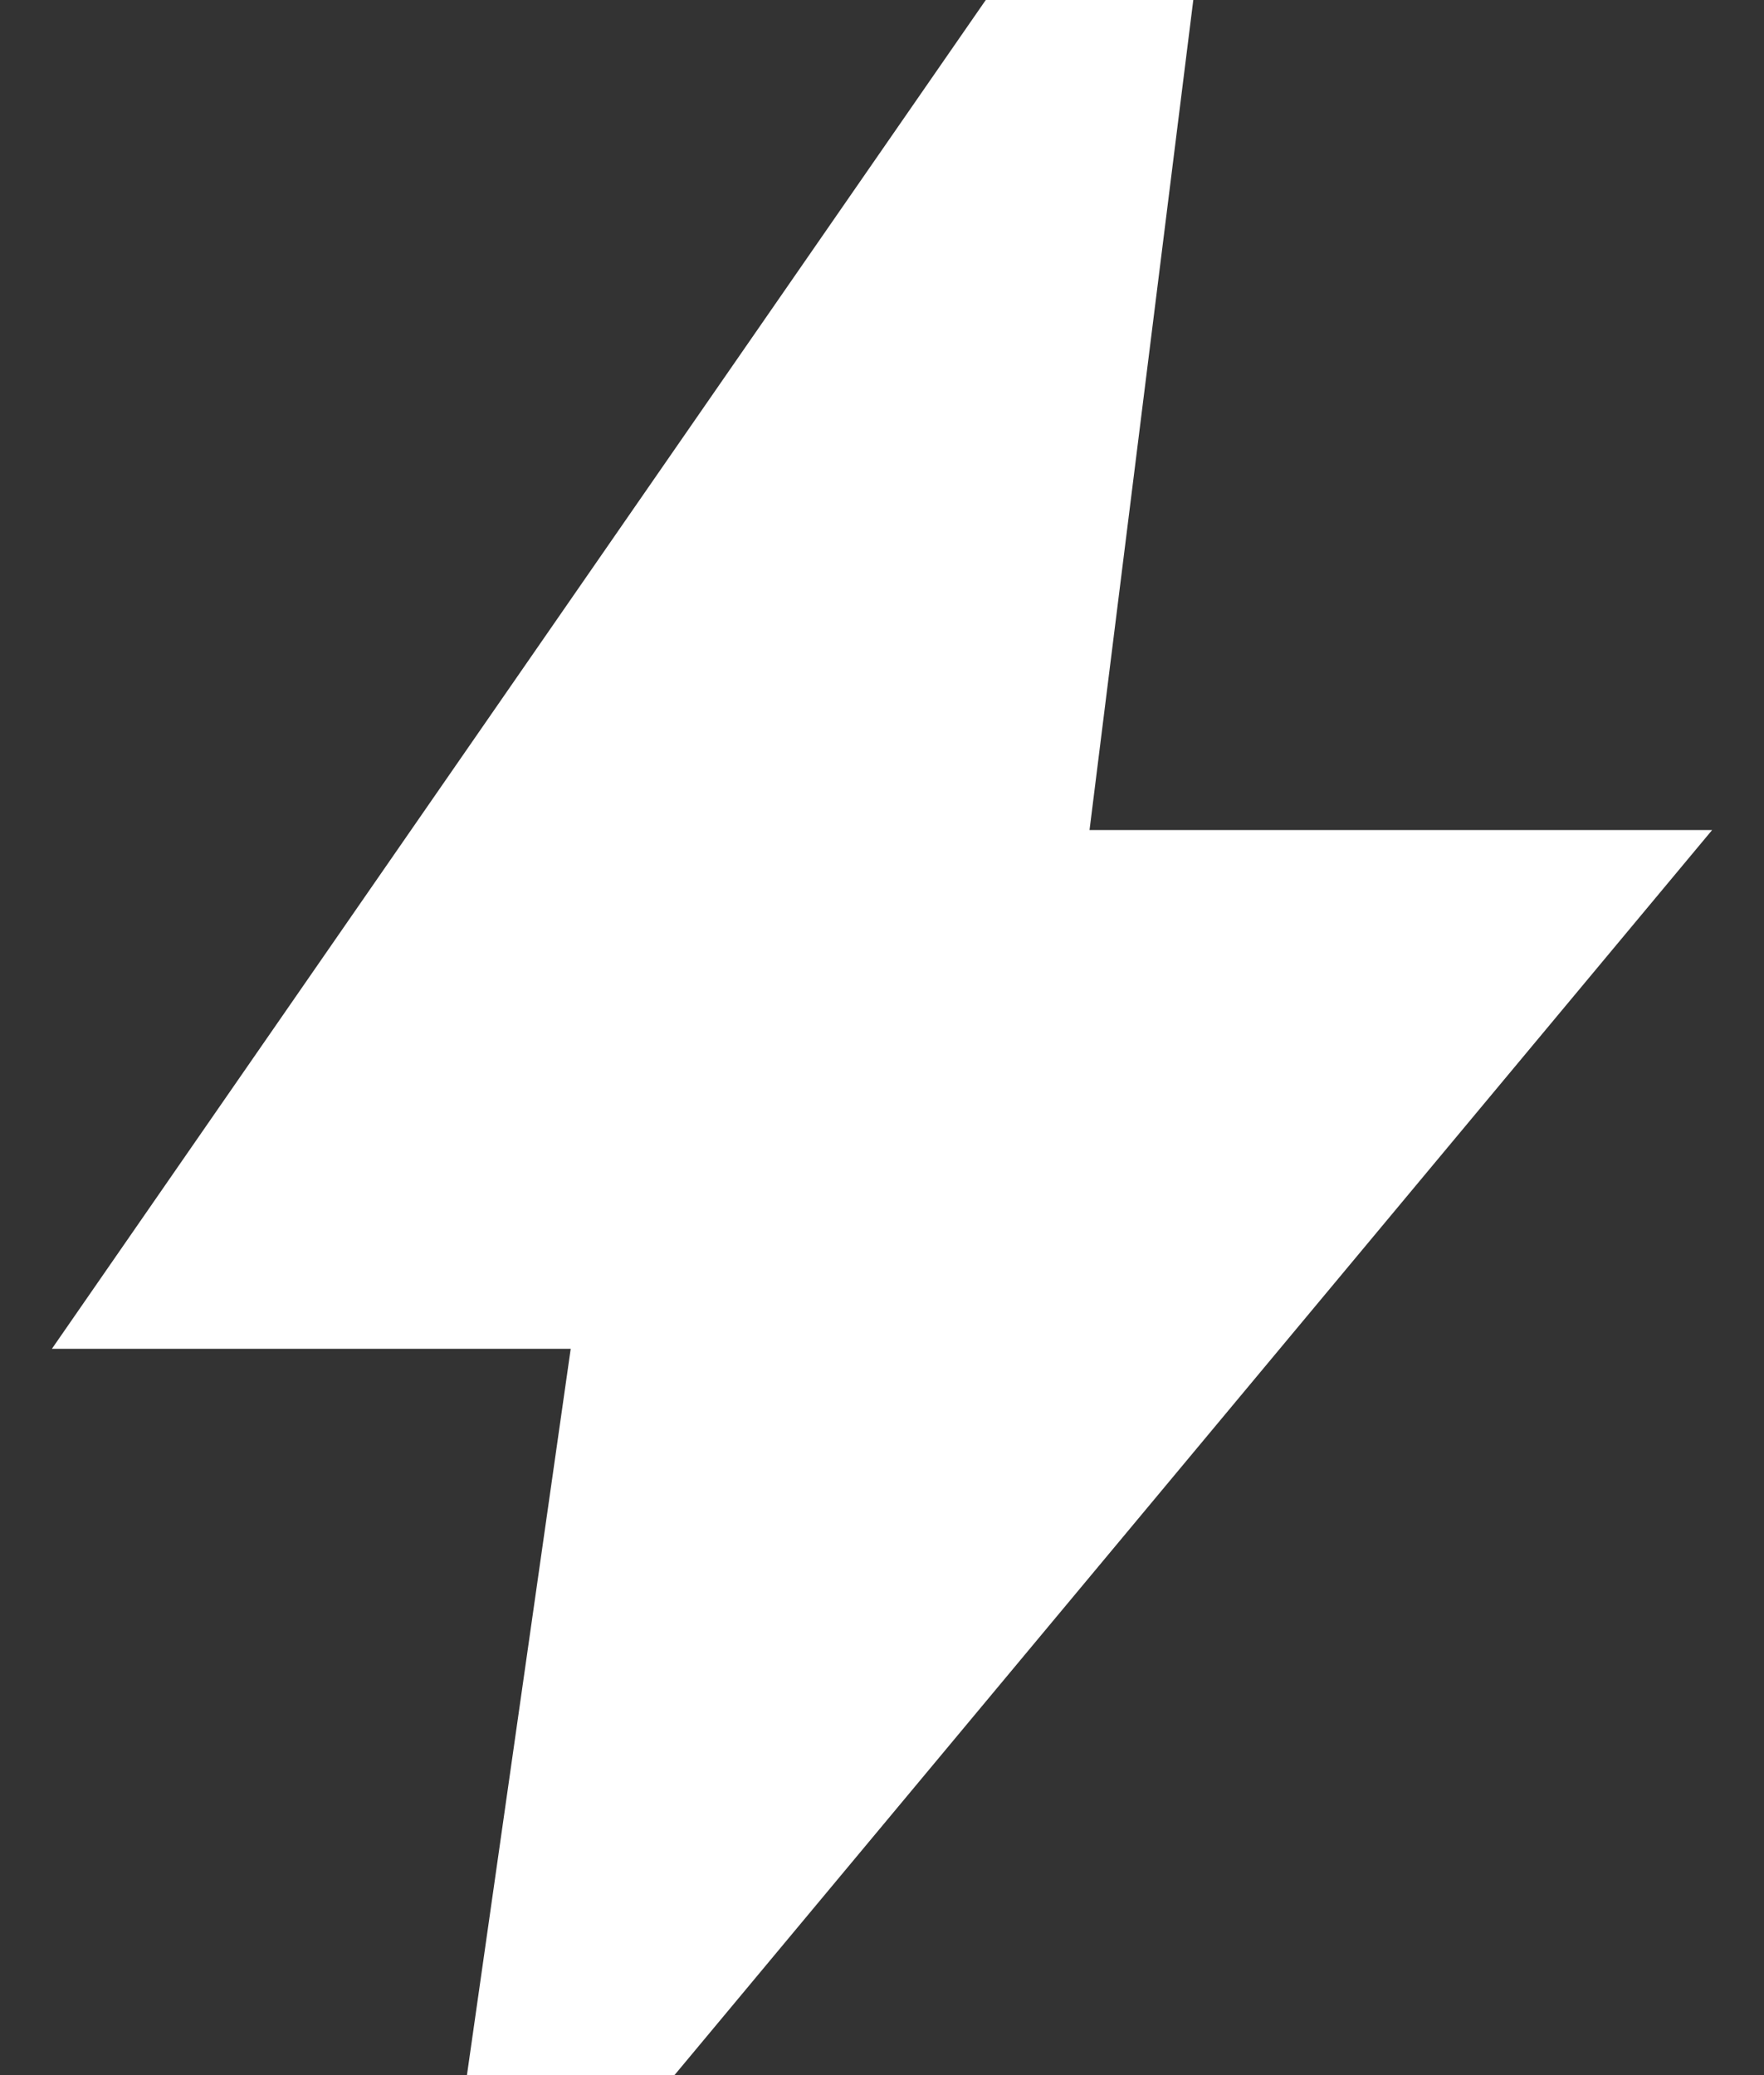
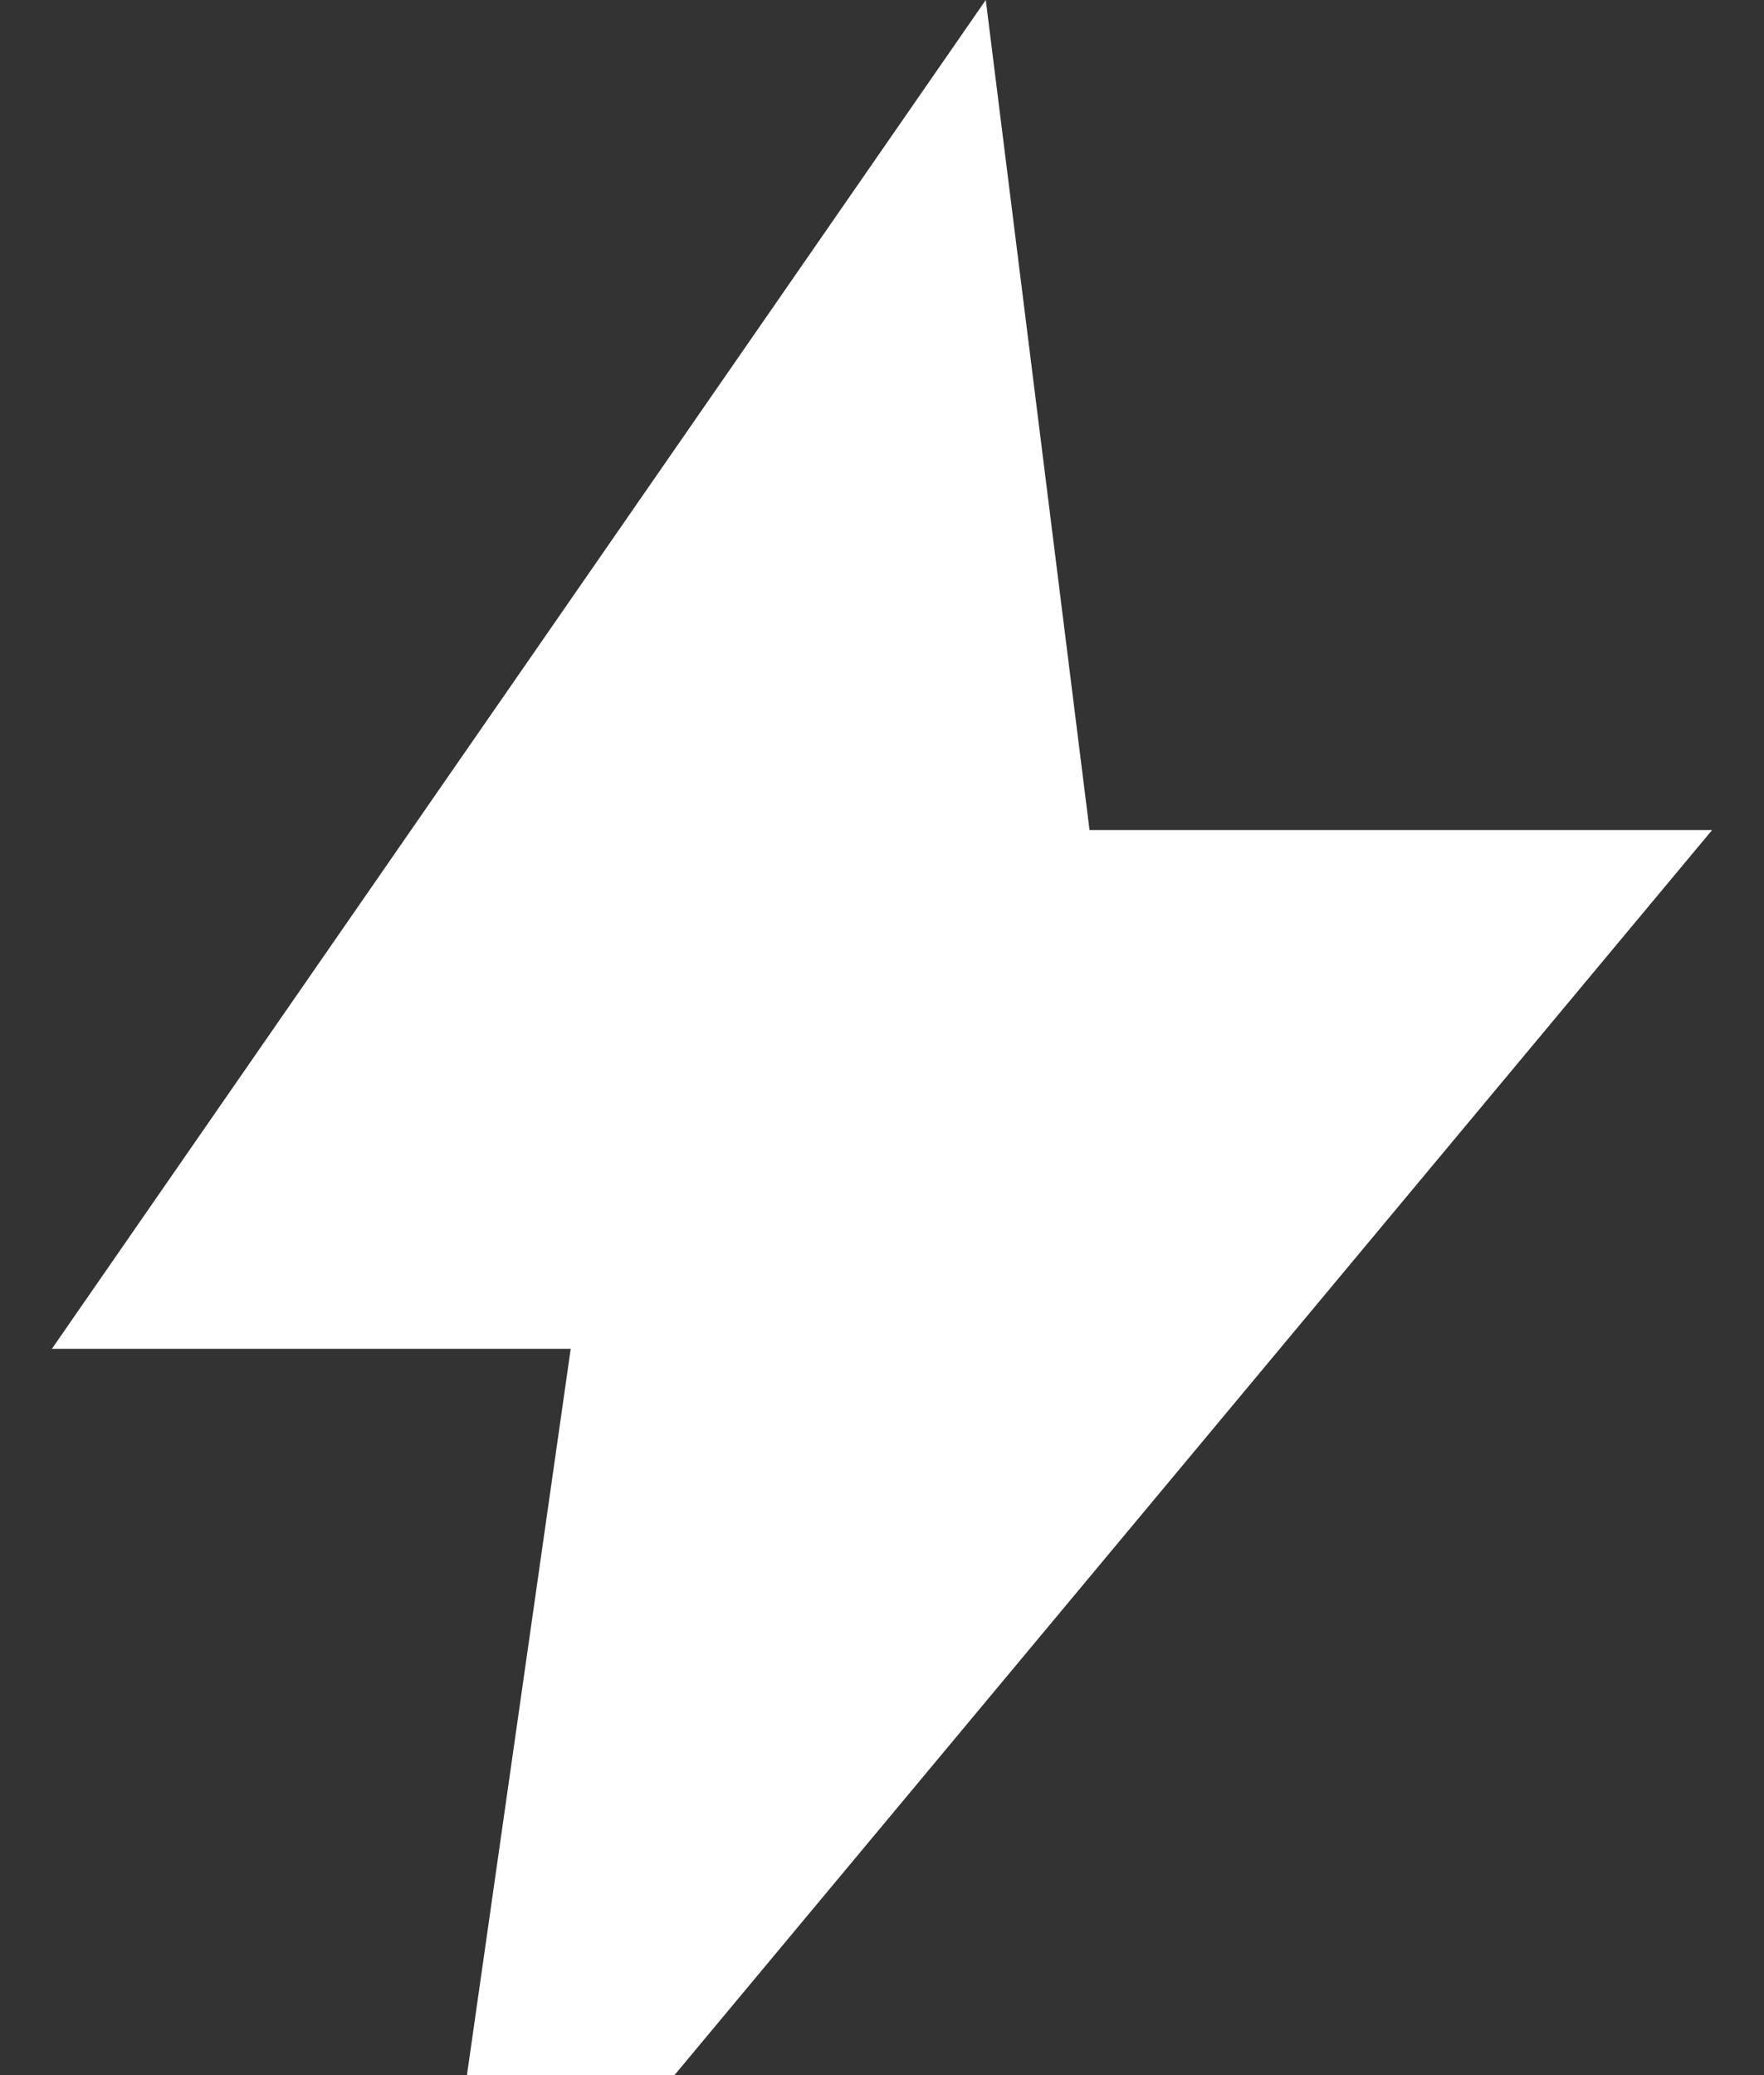
<svg xmlns="http://www.w3.org/2000/svg" width="17" height="20" viewBox="0 0 17 20" fill="none">
  <rect x="0" y="0" width="17" height="20" fill="#333333" stroke="none" />
-   <path d="M4.5 20L5.5 13H0.5L9.5 0H11.5L10.5 8H16.5L6.5 20H4.5Z" fill="white" />
+   <path d="M4.5 20L5.5 13H0.5L9.5 0L10.5 8H16.5L6.5 20H4.5Z" fill="white" />
</svg>